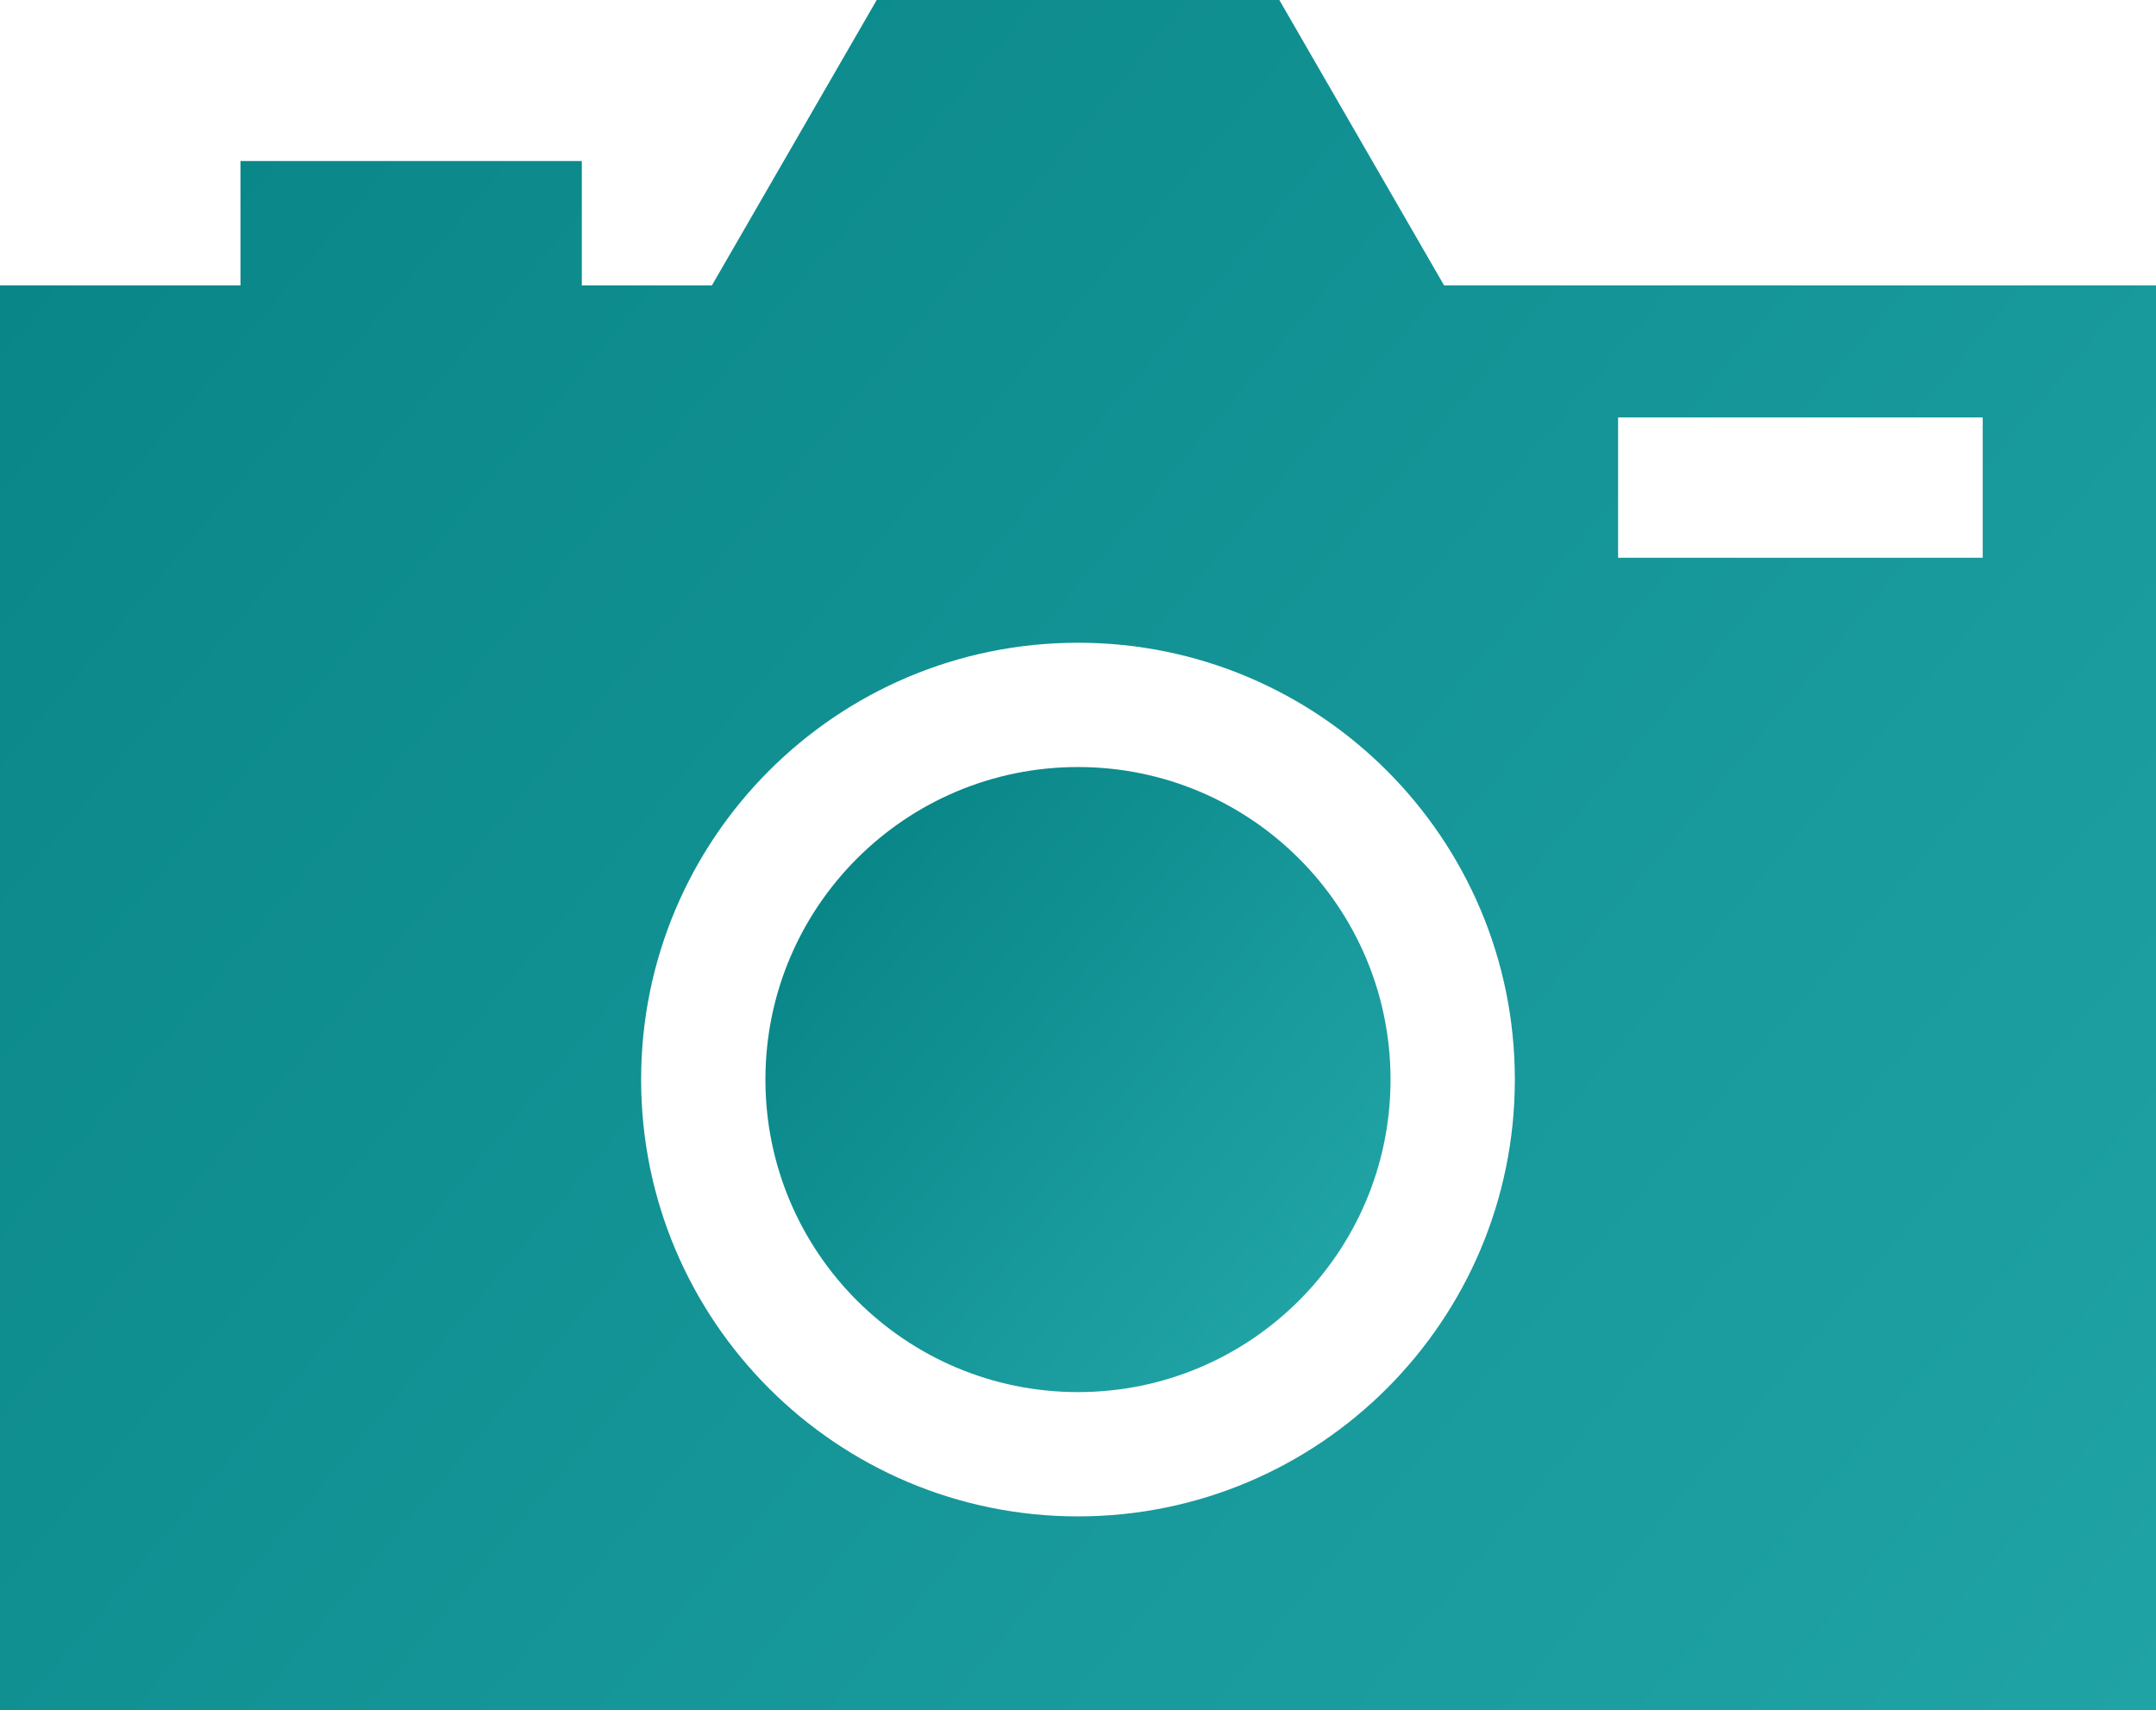
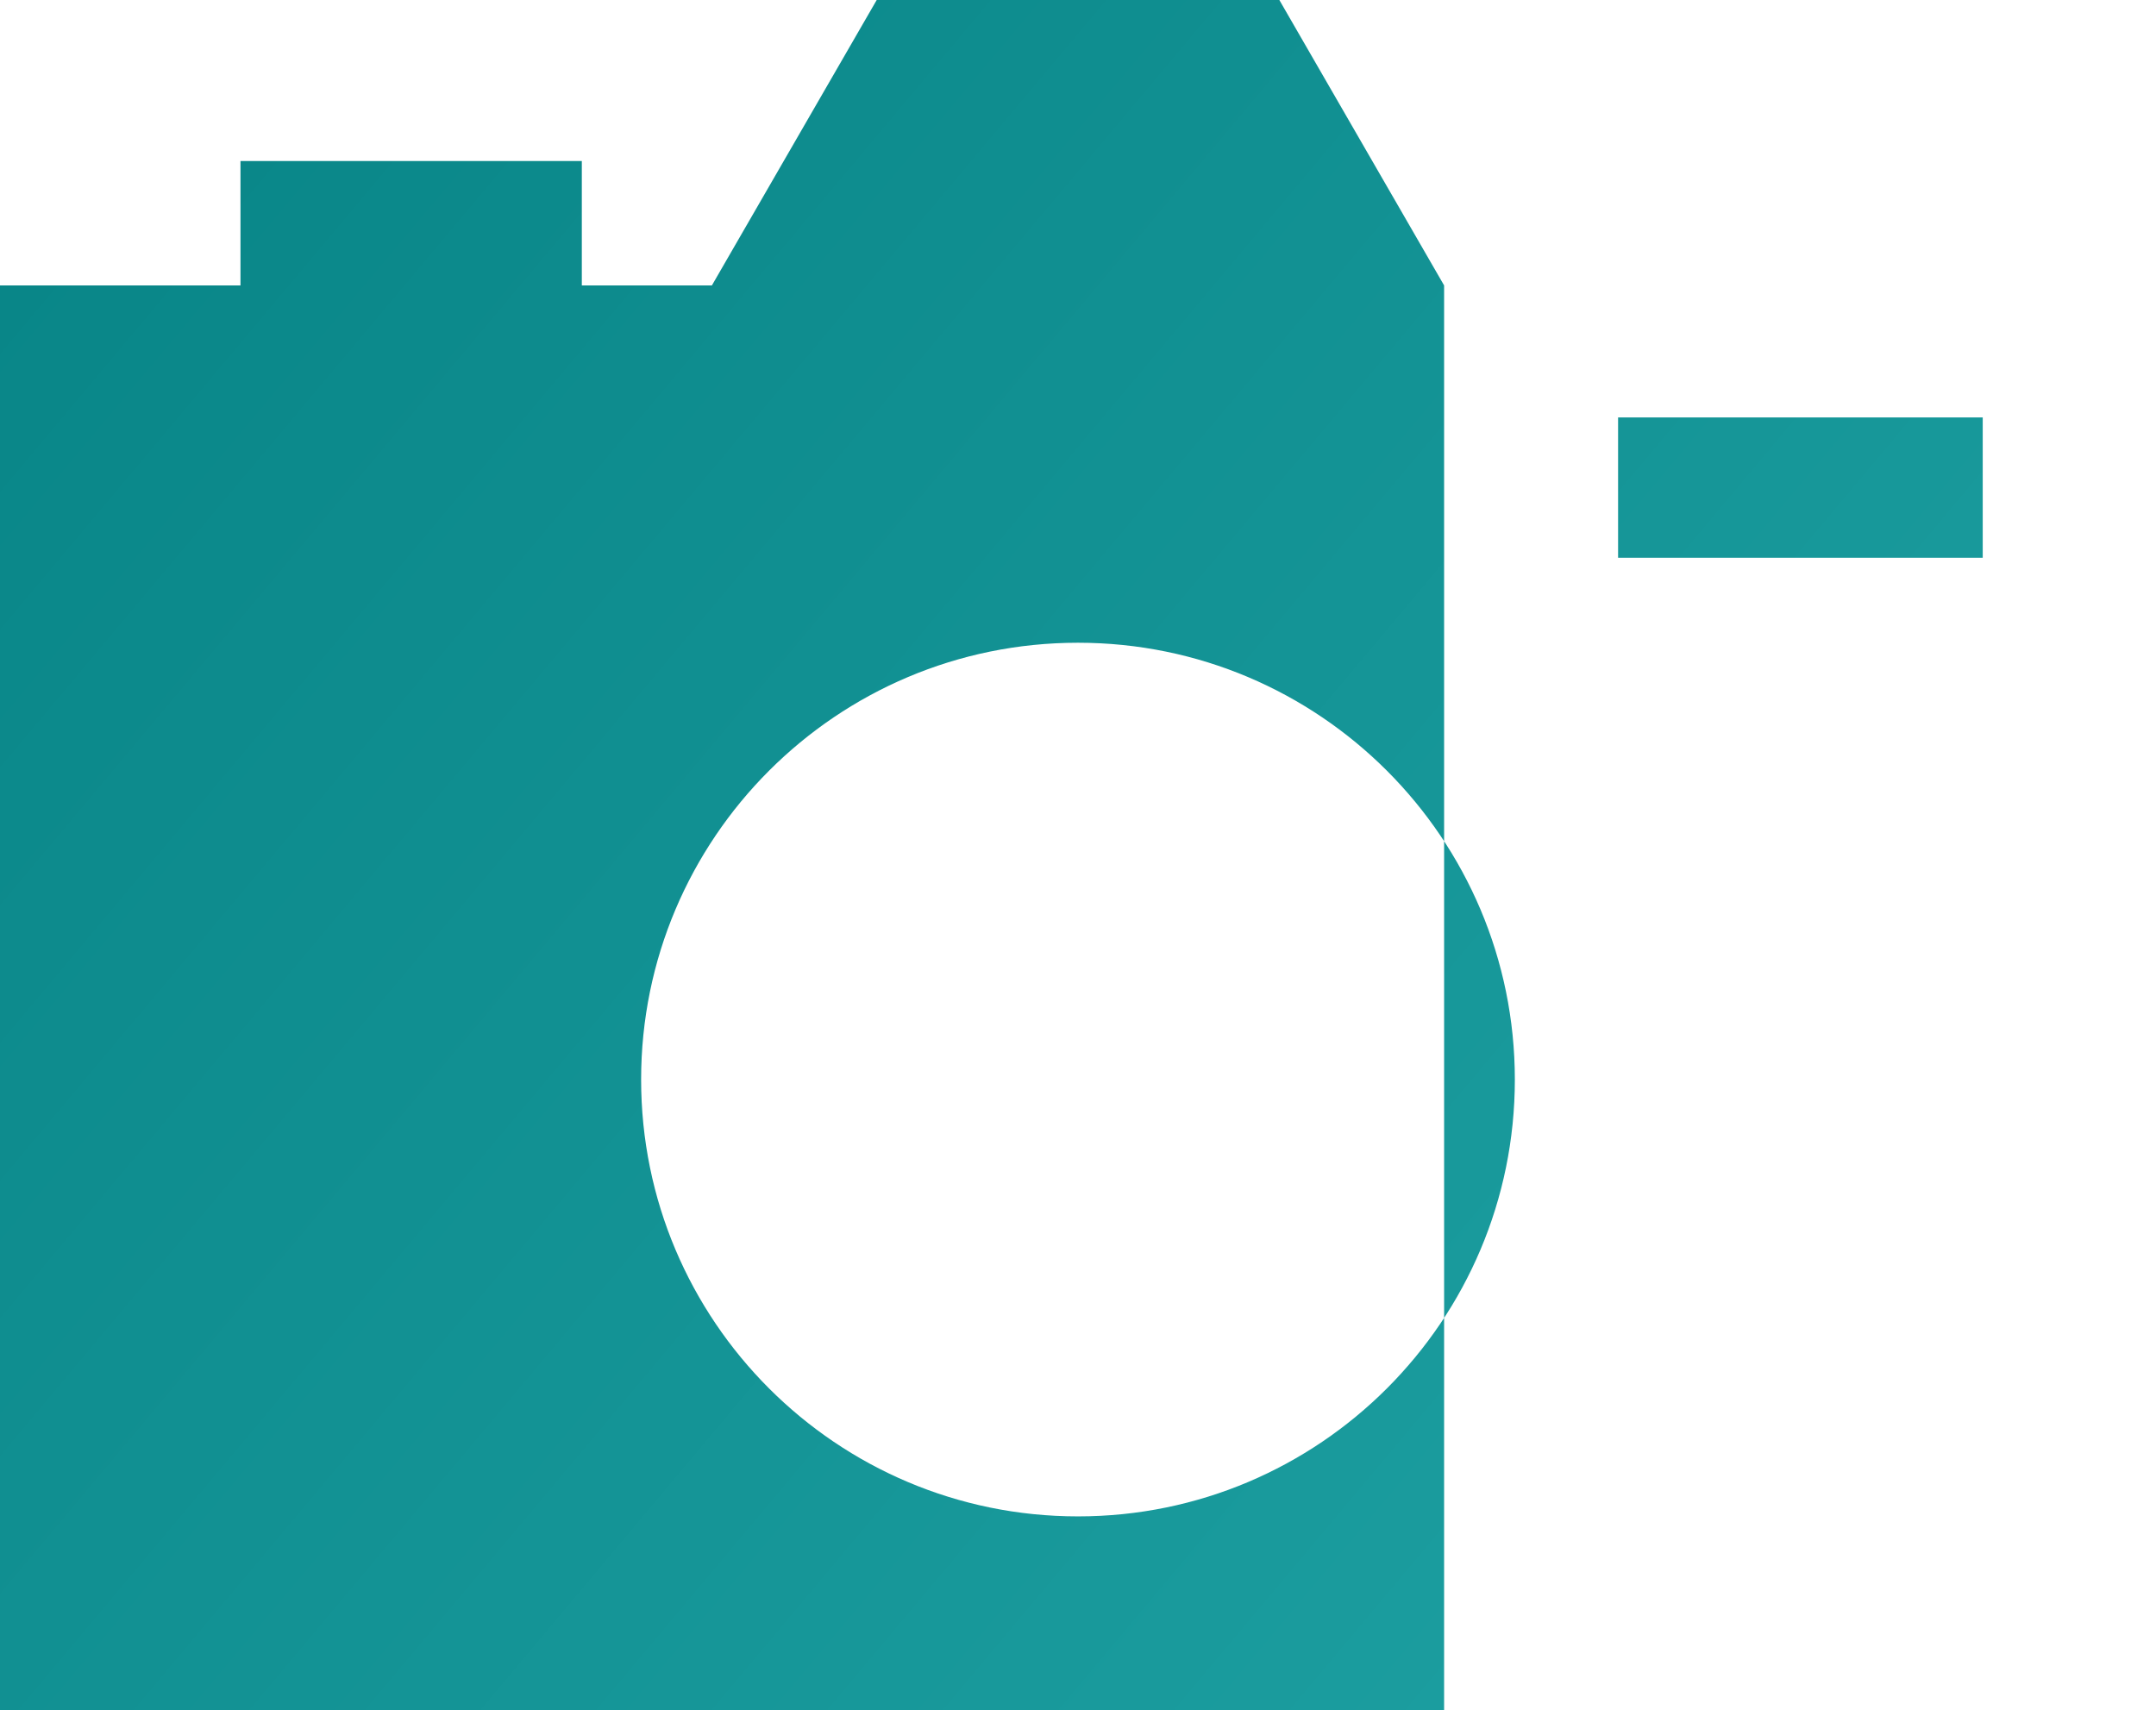
<svg xmlns="http://www.w3.org/2000/svg" xmlns:xlink="http://www.w3.org/1999/xlink" id="uuid-22ebcf19-f092-4f51-b79d-7e955f31db6c" viewBox="0 0 463.61 367.82">
  <defs>
    <linearGradient id="uuid-75fad358-2428-412f-b721-4a9314f4e16e" x1="443.28" y1="392.05" x2="20.33" y2="37.15" gradientUnits="userSpaceOnUse">
      <stop offset="0" stop-color="#20a3a5" />
      <stop offset="1" stop-color="#098688" />
    </linearGradient>
    <linearGradient id="uuid-a124f3f3-87de-4fa0-b451-f4b7e60690d7" x1="283.29" y1="275.36" x2="180.32" y2="188.96" xlink:href="#uuid-75fad358-2428-412f-b721-4a9314f4e16e" />
  </defs>
  <g id="uuid-7e78d32d-82cc-439d-a411-5a191a0e40a0">
-     <path d="m310.53,61.38L275.1,0h-86.58l-35.44,61.38h-27.97v-26.75H51.71v26.75H0v306.44h463.61V61.38h-153.08Zm-78.73,264.72c-51.88,0-93.94-42.06-93.94-93.94s42.06-93.94,93.94-93.94,93.94,42.06,93.94,93.94-42.06,93.94-93.94,93.94Zm194.55-206.15h-78.41v-30.18h78.41v30.18Z" style="fill:url(#uuid-75fad358-2428-412f-b721-4a9314f4e16e); stroke-width:0px;" />
-     <circle cx="231.8" cy="232.16" r="67.21" style="fill:url(#uuid-a124f3f3-87de-4fa0-b451-f4b7e60690d7); stroke-width:0px;" />
+     <path d="m310.53,61.38L275.1,0h-86.58l-35.44,61.38h-27.97v-26.75H51.71v26.75H0v306.44h463.61h-153.08Zm-78.73,264.72c-51.88,0-93.94-42.06-93.94-93.94s42.06-93.94,93.94-93.94,93.94,42.06,93.94,93.94-42.06,93.94-93.94,93.94Zm194.55-206.15h-78.41v-30.18h78.41v30.18Z" style="fill:url(#uuid-75fad358-2428-412f-b721-4a9314f4e16e); stroke-width:0px;" />
  </g>
</svg>